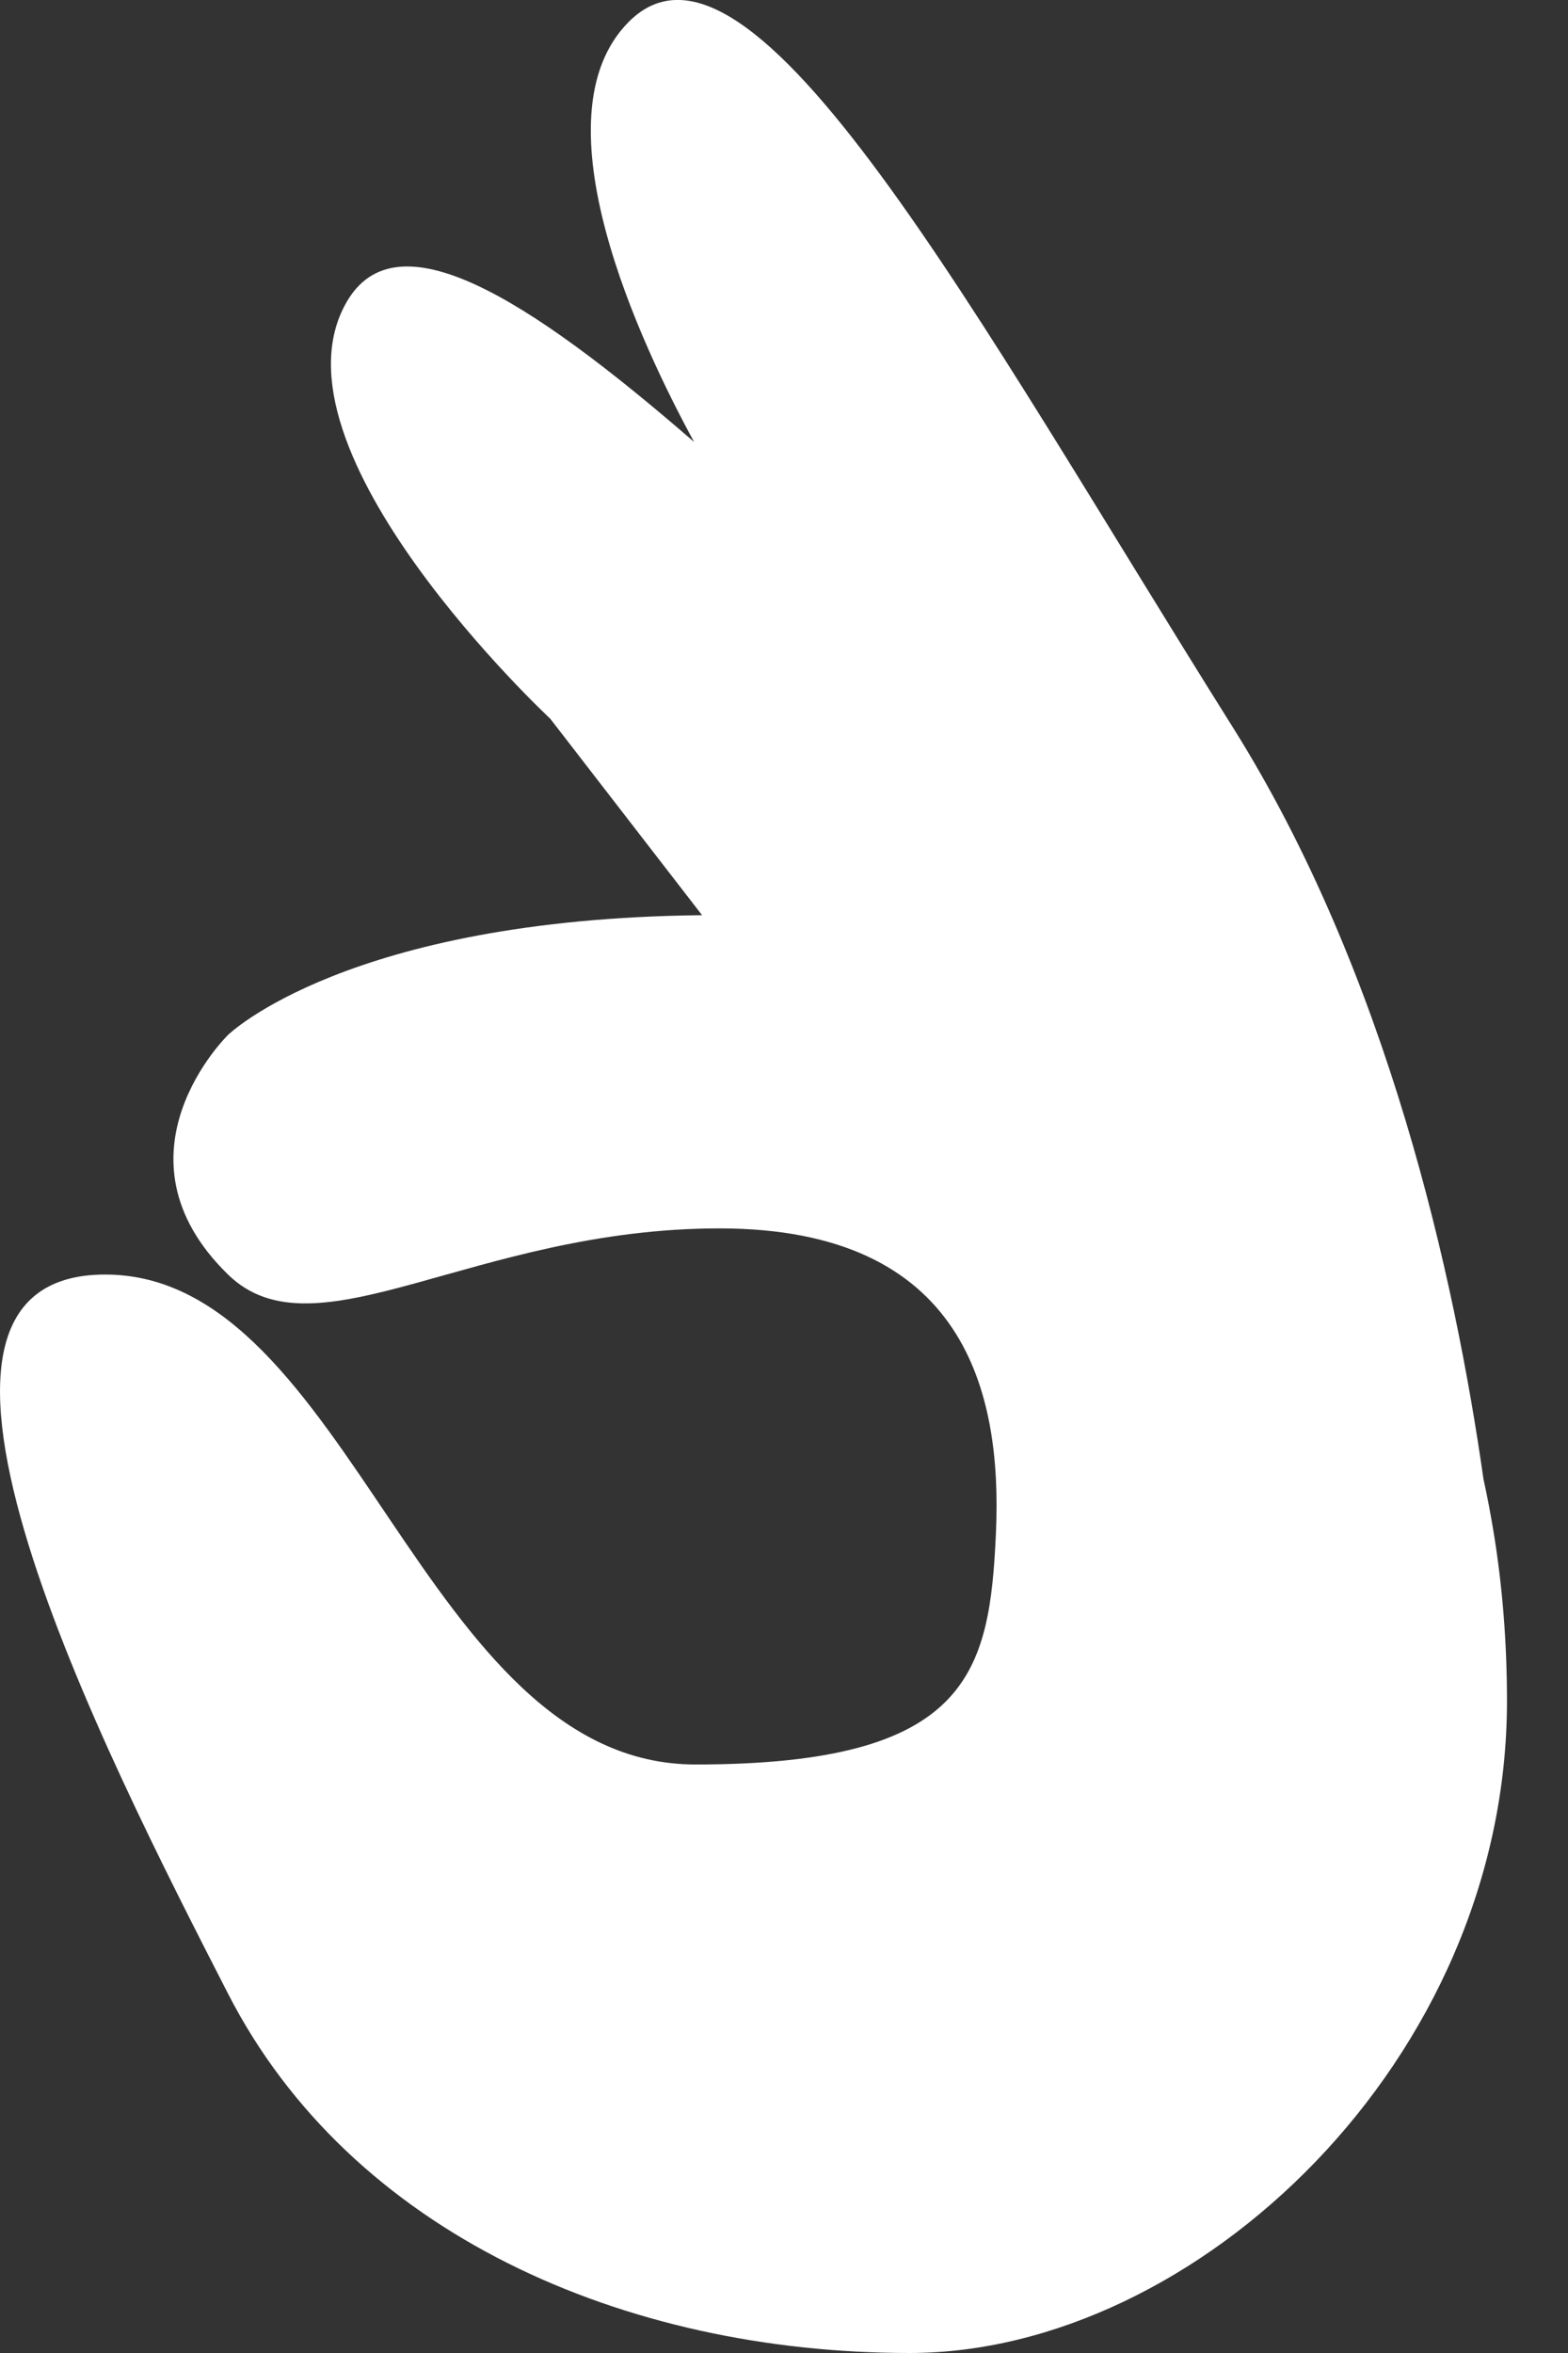
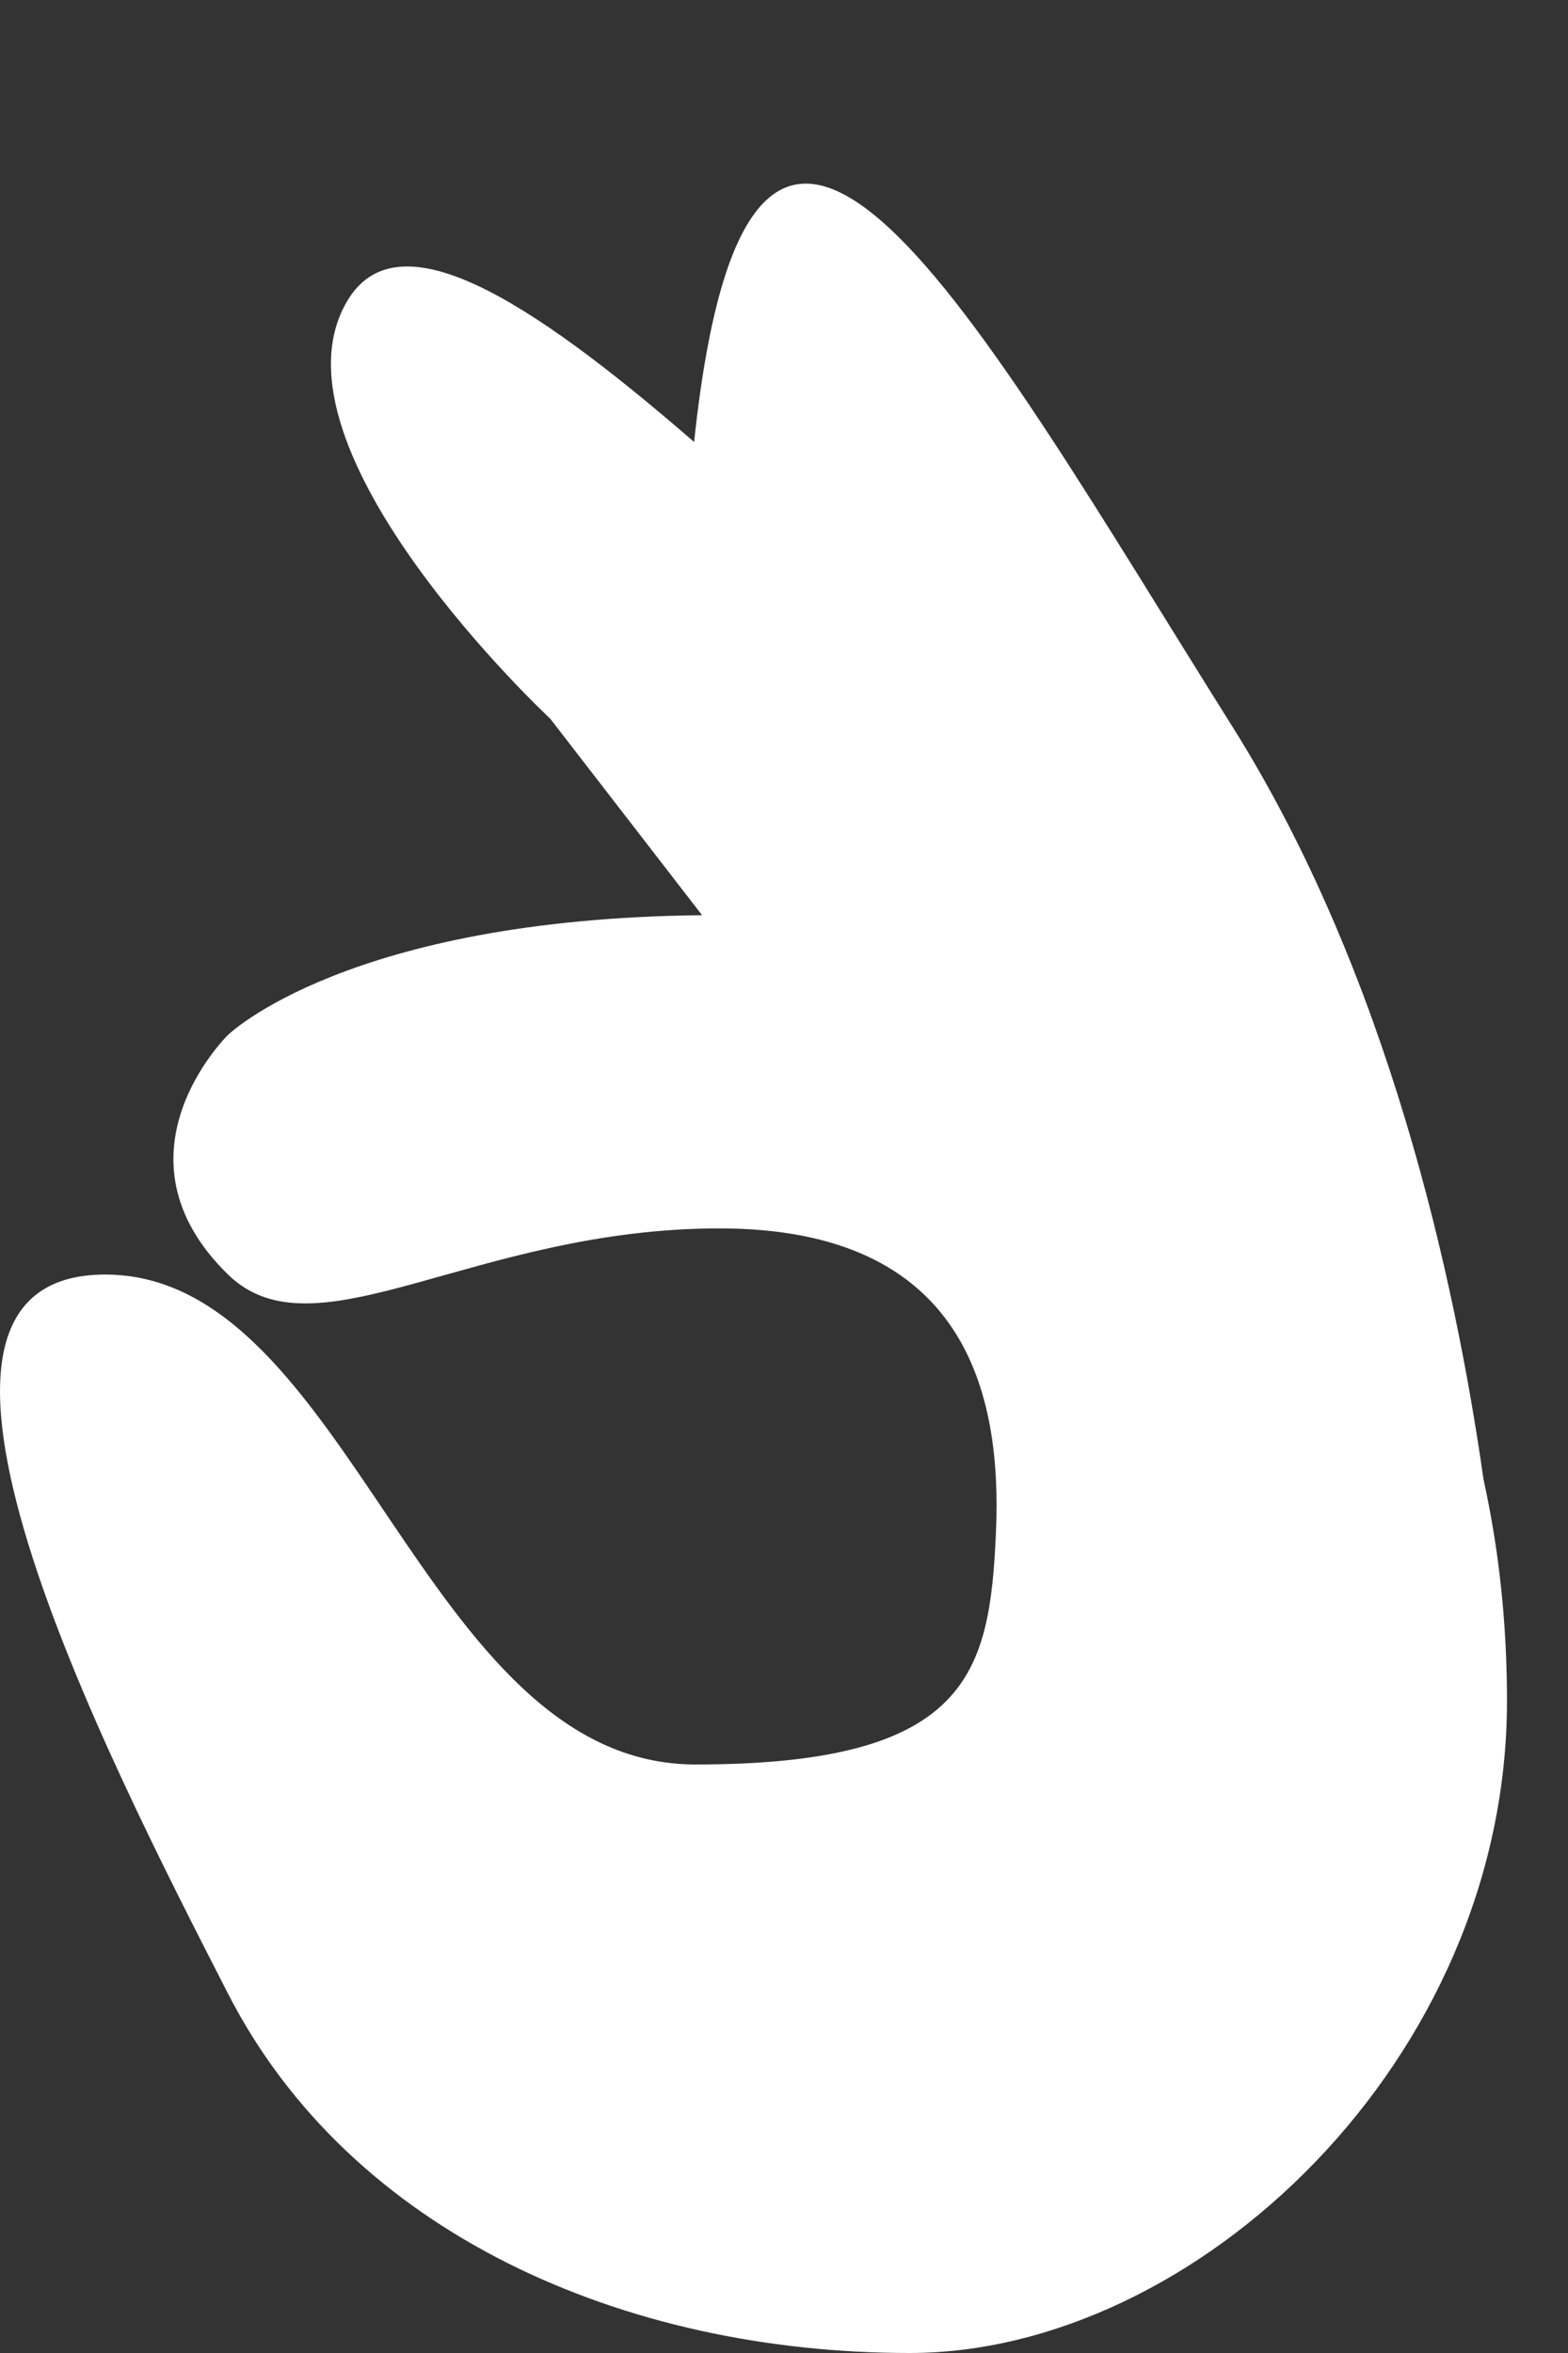
<svg xmlns="http://www.w3.org/2000/svg" width="12px" height="18px" viewBox="0 0 12 18" version="1.1">
  <rect x="0" y="0" width="12" height="18" fill="#333333" stroke="none" />
  <title>Combined Shape</title>
  <desc>Created with Sketch.</desc>
  <defs />
  <g id="workflow" stroke="none" stroke-width="1" fill="none" fill-rule="evenodd">
    <g id="Optin-Dashboard-Initial" transform="translate(-12, -445)" fill="#FFFFFF">
      <g id="wp-admin-+-pop-ups--ADMIN-SIDE-+-pointer">
        <g id="pop-ups--ADMIN-SIDE" transform="translate(0, 437)">
-           <path d="M23.353,19.314 C23.383,19.451 23.41,19.593 23.434,19.741 C23.496,20.127 23.533,20.551 23.533,21.012 C23.533,23.762 21.149,26 18.962,26 C16.775,26 14.685,25.084 13.745,23.251 C12.805,21.417 10.924,17.75 12.805,17.75 C14.685,17.75 15.228,21.498 17.323,21.498 C19.419,21.498 19.574,20.798 19.622,19.725 C19.67,18.652 19.386,17.397 17.506,17.397 C15.625,17.397 14.415,18.404 13.745,17.75 C12.805,16.833 13.745,15.917 13.745,15.917 C13.745,15.917 14.655,15.029 17.373,15.001 L16.211,13.498 C16.211,13.498 14.001,11.439 14.653,10.31 C15.034,9.65 16.025,10.265 17.312,11.381 C16.91,10.644 16.081,8.899 16.813,8.166 C17.753,7.226 19.471,10.438 21.432,13.559 C22.622,15.452 23.134,17.778 23.353,19.314 Z" id="Combined-Shape" />
+           <path d="M23.353,19.314 C23.383,19.451 23.41,19.593 23.434,19.741 C23.496,20.127 23.533,20.551 23.533,21.012 C23.533,23.762 21.149,26 18.962,26 C16.775,26 14.685,25.084 13.745,23.251 C12.805,21.417 10.924,17.75 12.805,17.75 C14.685,17.75 15.228,21.498 17.323,21.498 C19.419,21.498 19.574,20.798 19.622,19.725 C19.67,18.652 19.386,17.397 17.506,17.397 C15.625,17.397 14.415,18.404 13.745,17.75 C12.805,16.833 13.745,15.917 13.745,15.917 C13.745,15.917 14.655,15.029 17.373,15.001 L16.211,13.498 C16.211,13.498 14.001,11.439 14.653,10.31 C15.034,9.65 16.025,10.265 17.312,11.381 C17.753,7.226 19.471,10.438 21.432,13.559 C22.622,15.452 23.134,17.778 23.353,19.314 Z" id="Combined-Shape" />
        </g>
      </g>
    </g>
  </g>
</svg>